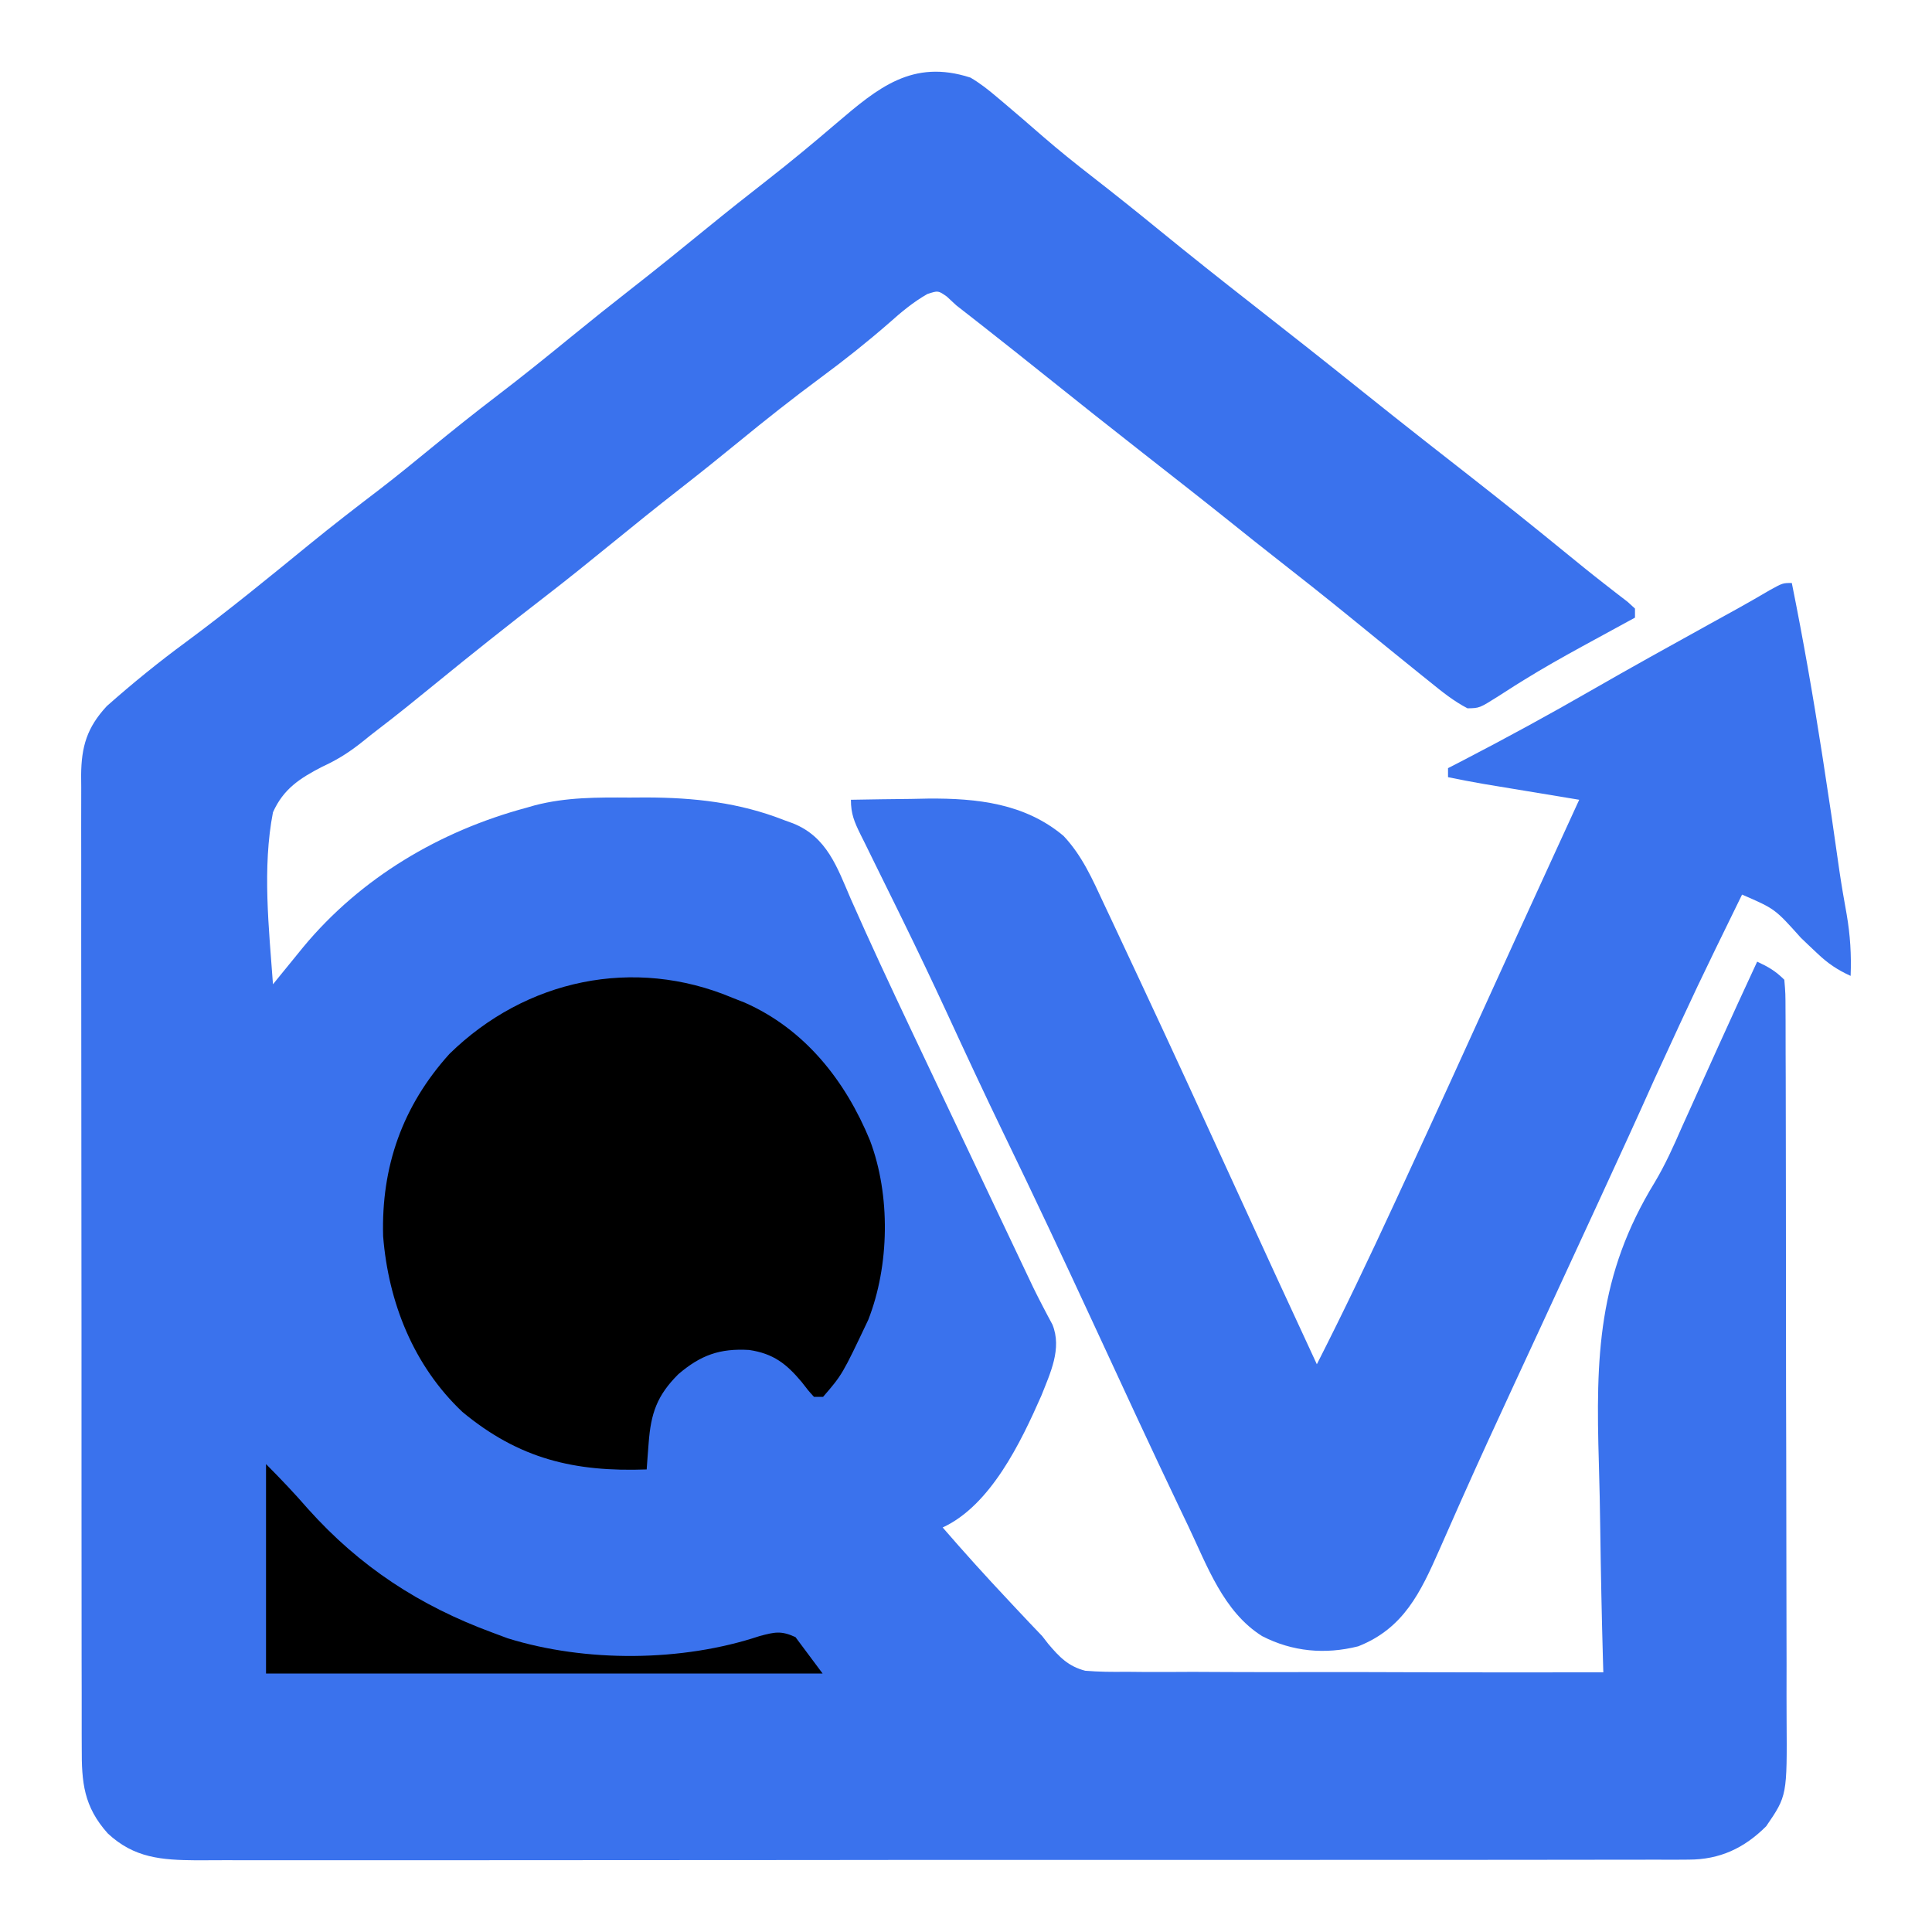
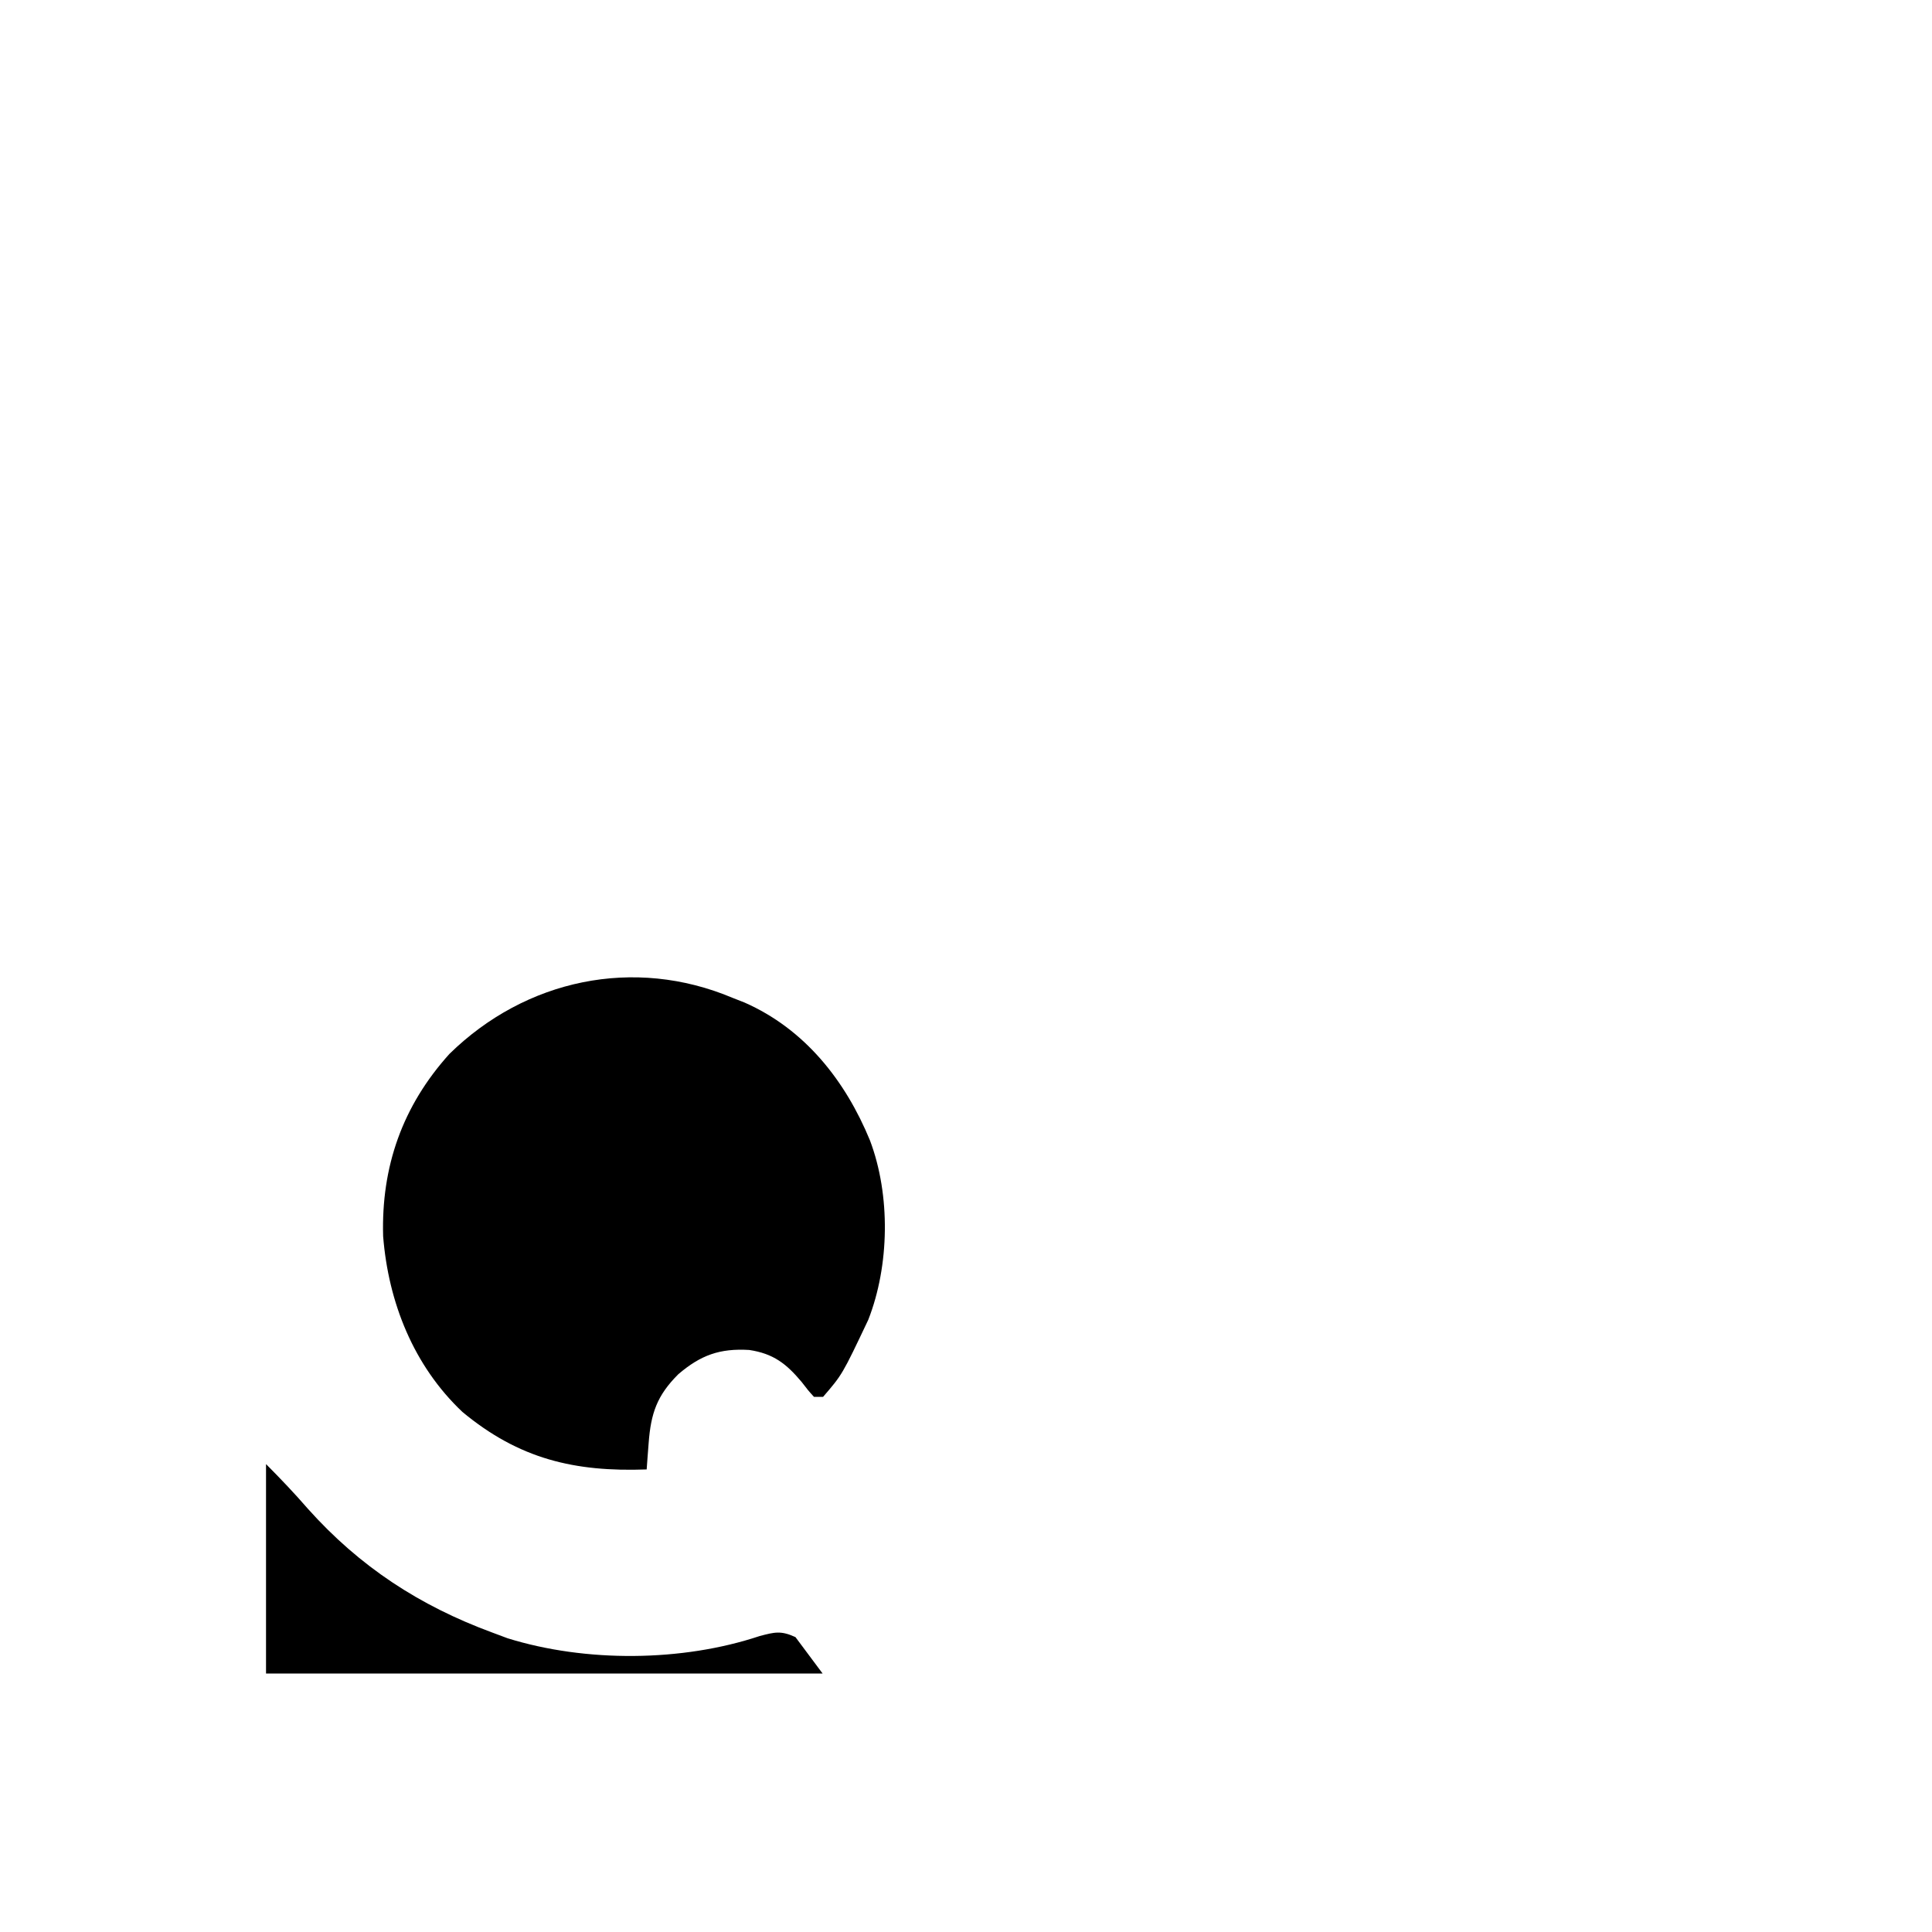
<svg xmlns="http://www.w3.org/2000/svg" width="1024" height="1024" viewBox="0 0 1024 1024" fill="none">
-   <path d="M514.37 41.133C519.53 44.169 523.843 47.579 528.414 51.46C529.577 52.44 530.741 53.419 531.94 54.429C539.052 60.433 546.093 66.514 553.109 72.631C561.369 79.784 569.851 86.593 578.479 93.295C590.698 102.791 602.769 112.444 614.753 122.235C630.826 135.351 647.061 148.238 663.407 161.009C683.575 176.768 703.653 192.631 723.619 208.645C733.708 216.73 743.837 224.762 754.006 232.746C755.386 233.829 756.765 234.911 758.186 236.027C765.072 241.429 771.964 246.822 778.861 252.211C795.682 265.37 812.353 278.698 828.887 292.215C835.994 298.023 843.109 303.807 850.352 309.443C853.635 312.004 853.635 312.004 856.985 314.617C859.804 316.783 859.804 316.783 862.681 318.993C864.61 320.761 864.61 320.761 866.578 322.564C866.578 324.147 866.578 325.731 866.578 327.362C865.313 328.048 864.049 328.735 862.746 329.442C856.774 332.689 850.808 335.947 844.843 339.208C842.676 340.39 840.509 341.572 838.276 342.79C827.965 348.454 817.747 354.188 807.753 360.397C805.321 361.907 805.321 361.907 802.84 363.448C799.823 365.344 796.823 367.265 793.841 369.215C784.131 375.322 784.131 375.322 777.802 375.42C770.546 371.648 764.366 366.691 758.054 361.55C756.594 360.382 755.135 359.215 753.632 358.012C748.894 354.212 744.178 350.387 739.467 346.555C737.891 345.276 736.316 343.998 734.693 342.68C728.267 337.46 721.843 332.236 715.428 327.002C702.112 316.148 688.635 305.512 675.105 294.927C668.541 289.79 662.023 284.599 655.525 279.379C639.042 266.151 622.391 253.136 605.756 240.1C588.397 226.497 571.112 212.808 553.908 199.009C543.302 190.51 532.653 182.067 521.968 173.667C520.586 172.58 519.204 171.493 517.78 170.373C514.137 167.513 510.483 164.667 506.829 161.821C504.357 159.525 504.357 159.525 501.835 157.182C497.241 153.967 497.241 153.967 491.511 155.842C483.986 160.14 477.73 165.372 471.303 171.118C459.67 181.249 447.742 190.751 435.328 199.907C420.342 210.99 405.785 222.491 391.373 234.31C381.187 242.661 370.915 250.883 360.531 258.986C348.169 268.639 335.958 278.461 323.806 288.376C312.405 297.675 300.97 306.903 289.321 315.891C269.621 331.096 250.141 346.554 230.871 362.3C220.638 370.658 210.392 378.978 199.878 386.982C197.353 388.923 194.855 390.901 192.388 392.915C185.435 398.513 178.861 402.704 170.725 406.412C158.935 412.517 150.257 418.084 144.681 430.525C138.959 459.975 142.537 491.987 144.681 521.693C146.88 518.986 146.88 518.986 149.123 516.226C152.021 512.669 152.021 512.669 154.977 509.041C156.888 506.693 158.799 504.344 160.768 501.924C191.227 465.234 233.09 440.443 278.987 428.126C281.199 427.491 281.199 427.491 283.454 426.842C300.134 422.511 316.552 422.618 333.699 422.728C336.564 422.709 339.428 422.691 342.379 422.672C367.909 422.727 391.845 425.323 415.692 434.724C417.951 435.54 417.951 435.54 420.255 436.373C438.348 443.567 443.721 459.739 450.918 476.409C461.098 499.476 471.76 522.297 482.546 545.084C483.4 546.889 484.254 548.695 485.133 550.554C490.585 562.074 496.045 573.589 501.507 585.104C504.534 591.487 507.56 597.872 510.584 604.257C515.768 615.2 520.955 626.142 526.144 637.083C528.139 641.29 530.134 645.498 532.129 649.706C534.926 655.606 537.726 661.505 540.527 667.403C541.345 669.129 542.163 670.855 543.005 672.633C543.787 674.278 544.568 675.922 545.373 677.616C546.126 679.202 546.878 680.787 547.653 682.421C549.289 685.778 550.98 689.107 552.714 692.414C553.593 694.095 554.472 695.776 555.378 697.507C556.181 699.005 556.984 700.504 557.812 702.047C562.988 714.783 556.646 727.781 551.947 739.715C541.1 764.354 525.081 797.865 499.634 809.59C510.958 822.697 522.543 835.51 534.409 848.126C535.909 849.73 537.408 851.333 538.953 852.986C543.412 857.737 547.874 862.478 552.397 867.17C553.972 869.199 553.972 869.199 555.579 871.269C561.475 878.243 566.199 883.185 575.197 885.531C582.46 886.123 589.563 886.198 596.85 886.09C599.589 886.116 602.328 886.142 605.151 886.169C614.171 886.234 623.187 886.182 632.207 886.128C638.474 886.151 644.741 886.181 651.009 886.218C665.796 886.293 680.583 886.283 695.371 886.242C712.214 886.199 729.057 886.252 745.901 886.312C780.531 886.435 815.16 886.438 849.79 886.363C849.72 883.982 849.651 881.601 849.58 879.148C848.94 856.397 848.477 833.649 848.174 810.891C848.014 799.198 847.796 787.512 847.438 775.823C845.743 719.093 846.776 676.056 877.112 626.536C882.672 617.196 887.043 607.463 891.376 597.509C892.845 594.253 894.317 590.998 895.794 587.744C897.198 584.62 898.601 581.497 900.005 578.373C902.204 573.498 904.405 568.624 906.606 563.751C908.02 560.622 909.432 557.493 910.843 554.363C917.582 539.432 924.442 524.558 931.333 509.697C937.252 512.46 941.041 514.61 945.723 519.294C946.34 526.493 946.34 526.493 946.364 535.938C946.375 537.67 946.386 539.403 946.397 541.188C946.428 547.025 946.424 552.861 946.42 558.697C946.434 562.87 946.45 567.043 946.469 571.216C946.511 582.578 946.522 593.94 946.525 605.302C946.53 614.787 946.547 624.272 946.564 633.757C946.604 656.146 946.615 678.535 946.612 700.924C946.609 724.004 946.659 747.084 946.735 770.164C946.798 789.981 946.824 809.798 946.821 829.615C946.819 841.449 946.833 853.283 946.884 865.118C946.93 876.261 946.93 887.404 946.896 898.548C946.891 902.629 946.902 906.709 946.931 910.789C947.204 951.757 947.204 951.757 936.13 967.934C924.493 979.574 911.521 985.624 895.071 985.64C892.164 985.66 889.256 985.681 886.261 985.701C883.055 985.688 879.849 985.673 876.643 985.658C873.222 985.668 869.8 985.681 866.379 985.697C856.987 985.732 847.595 985.721 838.203 985.704C828.07 985.692 817.937 985.722 807.804 985.747C787.956 985.788 768.109 985.79 748.261 985.778C732.128 985.768 715.996 985.771 699.864 985.784C696.42 985.787 696.42 985.787 692.907 985.79C688.244 985.793 683.581 985.797 678.917 985.801C635.177 985.834 591.438 985.821 547.698 985.793C507.683 985.769 467.669 985.8 427.654 985.858C386.568 985.916 345.482 985.939 304.395 985.923C281.328 985.915 258.261 985.92 235.194 985.962C215.557 985.998 195.919 985.999 176.282 985.957C166.263 985.937 156.246 985.932 146.227 985.969C137.052 986.002 127.877 985.99 118.702 985.944C113.82 985.931 108.937 985.964 104.055 986C85.711 985.852 71.133 984.846 57.115 971.744C44.32 957.427 43.247 944.652 43.326 926.355C43.317 924.092 43.307 921.829 43.298 919.497C43.273 911.909 43.283 904.321 43.292 896.733C43.282 891.295 43.27 885.856 43.255 880.418C43.223 865.641 43.222 850.865 43.228 836.089C43.23 823.759 43.219 811.429 43.207 799.099C43.179 768.351 43.181 737.603 43.197 706.855C43.209 680.158 43.182 653.461 43.136 626.764C43.09 599.344 43.071 571.924 43.079 544.503C43.083 529.112 43.077 513.721 43.044 498.329C43.014 483.858 43.018 469.386 43.05 454.915C43.055 449.601 43.049 444.288 43.029 438.974C43.004 431.725 43.023 424.477 43.054 417.228C43.036 415.122 43.018 413.016 43 410.845C43.134 395.728 46.054 385.639 56.608 374.248C70.228 362.184 84.081 350.936 98.747 340.154C121.091 323.619 142.606 305.998 164.128 288.416C176.38 278.434 188.85 268.795 201.416 259.211C210.632 252.12 219.623 244.757 228.622 237.394C240.086 228.016 251.621 218.786 263.398 209.804C276.801 199.579 289.891 189.012 302.943 178.343C313.258 169.922 323.653 161.619 334.149 153.424C347.911 142.675 361.475 131.699 374.998 120.652C385.419 112.156 395.94 103.806 406.548 95.545C419.067 85.791 431.222 75.677 443.282 65.363C465.322 46.579 483.603 31.154 514.37 41.133Z" fill="#3A72ED" />
-   <path d="M949.7 309C955.71 338.761 960.92 368.612 965.585 398.609C965.958 401.009 965.958 401.009 966.34 403.457C969.362 422.904 972.242 442.367 974.962 461.858C976.09 469.478 977.4 477.048 978.771 484.628C980.676 495.709 981.302 506.015 980.869 517.24C973.95 514.094 968.831 510.662 963.337 505.431C961.176 503.397 961.176 503.397 958.972 501.322C957.495 499.91 956.018 498.499 954.496 497.044C940.767 481.704 940.767 481.704 923.327 474.156C899.575 522.714 899.575 522.714 876.972 571.81C867.867 592.244 858.512 612.561 849.151 632.879C848.284 634.762 847.417 636.645 846.524 638.585C836.472 660.416 826.394 682.235 816.287 704.041C813.521 710.012 810.754 715.984 807.988 721.955C806.164 725.89 804.341 729.825 802.516 733.759C793.208 753.838 783.954 773.935 774.957 794.155C774.235 795.776 773.513 797.396 772.769 799.066C769.434 806.56 766.117 814.06 762.826 821.574C752.969 843.842 744.043 863.068 719.878 872.582C702.333 877.016 684.971 875.431 668.938 867.168C648.404 854.261 639.809 829.841 629.771 808.806C628.521 806.196 627.27 803.585 625.982 800.895C610.028 767.486 594.501 733.88 578.961 700.278C563.642 667.162 548.129 634.159 532.203 601.329C521.762 579.76 511.656 558.047 501.624 536.286C494.211 520.279 486.632 504.369 478.872 488.527C477.987 486.717 477.101 484.907 476.189 483.042C471.831 474.145 467.456 465.257 463.055 456.381C461.468 453.153 459.882 449.924 458.296 446.695C457.556 445.218 456.816 443.74 456.053 442.217C452.808 435.583 451 431.389 451 423.891C461.639 423.68 472.278 423.554 482.918 423.442C487.389 423.352 487.389 423.352 491.951 423.26C517.827 423.057 543.177 425.802 563.687 443.04C573.635 453.599 579.055 466.098 585.116 479.093C586.259 481.513 587.402 483.932 588.579 486.425C592.288 494.295 595.972 502.176 599.651 510.059C601.457 513.912 601.457 513.912 603.299 517.842C620.759 555.098 637.911 592.493 655.018 629.911C669.238 661.012 683.568 692.062 697.953 723.087C712.206 695.088 725.69 666.785 738.862 638.265C740.87 633.928 742.878 629.59 744.887 625.253C760.685 591.11 776.301 556.885 791.849 522.627C801.212 502.011 810.648 481.427 820.08 460.842C820.938 458.969 821.796 457.097 822.68 455.167C827.457 444.741 832.234 434.316 837.013 423.891C835.333 423.614 833.653 423.336 831.921 423.05C824.278 421.787 816.635 420.52 808.991 419.254C806.347 418.817 803.703 418.38 800.979 417.931C798.422 417.506 795.864 417.082 793.229 416.645C790.881 416.256 788.533 415.868 786.114 415.467C779.88 414.388 773.681 413.193 767.483 411.923C767.483 410.344 767.483 408.764 767.483 407.136C771.539 405.044 771.539 405.044 775.678 402.91C798.458 391.091 820.925 378.849 843.165 366.046C864.046 354.042 885.108 342.373 906.188 330.723C908.796 329.281 911.405 327.839 914.092 326.353C916.536 325.005 918.98 323.657 921.498 322.267C927.077 319.157 932.598 315.973 938.106 312.74C944.905 309 944.905 309 949.7 309Z" fill="#3A72ED" />
  <path d="M388.292 528.883C390.368 529.698 392.444 530.513 394.584 531.352C426.541 545.421 448.045 572.715 461.101 604.439C472.052 633.417 471.49 670.733 460.202 699.522C446.442 728.549 446.442 728.549 436.232 740.379C434.65 740.379 433.068 740.379 431.438 740.379C428.329 736.952 428.329 736.952 424.846 732.418C416.758 722.788 409.891 717.43 397.112 715.51C381.522 714.578 371.365 718.234 359.527 728.362C348.207 739.656 344.983 749.065 343.797 764.863C343.596 767.475 343.395 770.087 343.188 772.777C343.043 774.776 342.898 776.774 342.748 778.833C304.585 780.21 275.168 773.342 245.07 748.34C219.183 723.867 205.85 690.296 203.067 655.21C202.02 618.409 213.283 586.191 238.245 558.559C278.541 519.105 335.985 506.812 388.292 528.883Z" fill="black" />
  <path d="M141 776C148.755 783.803 156.015 791.408 163.185 799.678C190.647 830.352 222.308 851.057 260.919 865.283C264.939 866.785 264.939 866.785 269.041 868.318C310.412 881.187 361.518 880.838 402.582 867.158C410.676 865.001 413.951 864.202 421.61 867.696C426.359 874.066 431.107 880.437 436 887C338.65 887 241.3 887 141 887C141 850.37 141 813.74 141 776Z" fill="black" />
</svg>